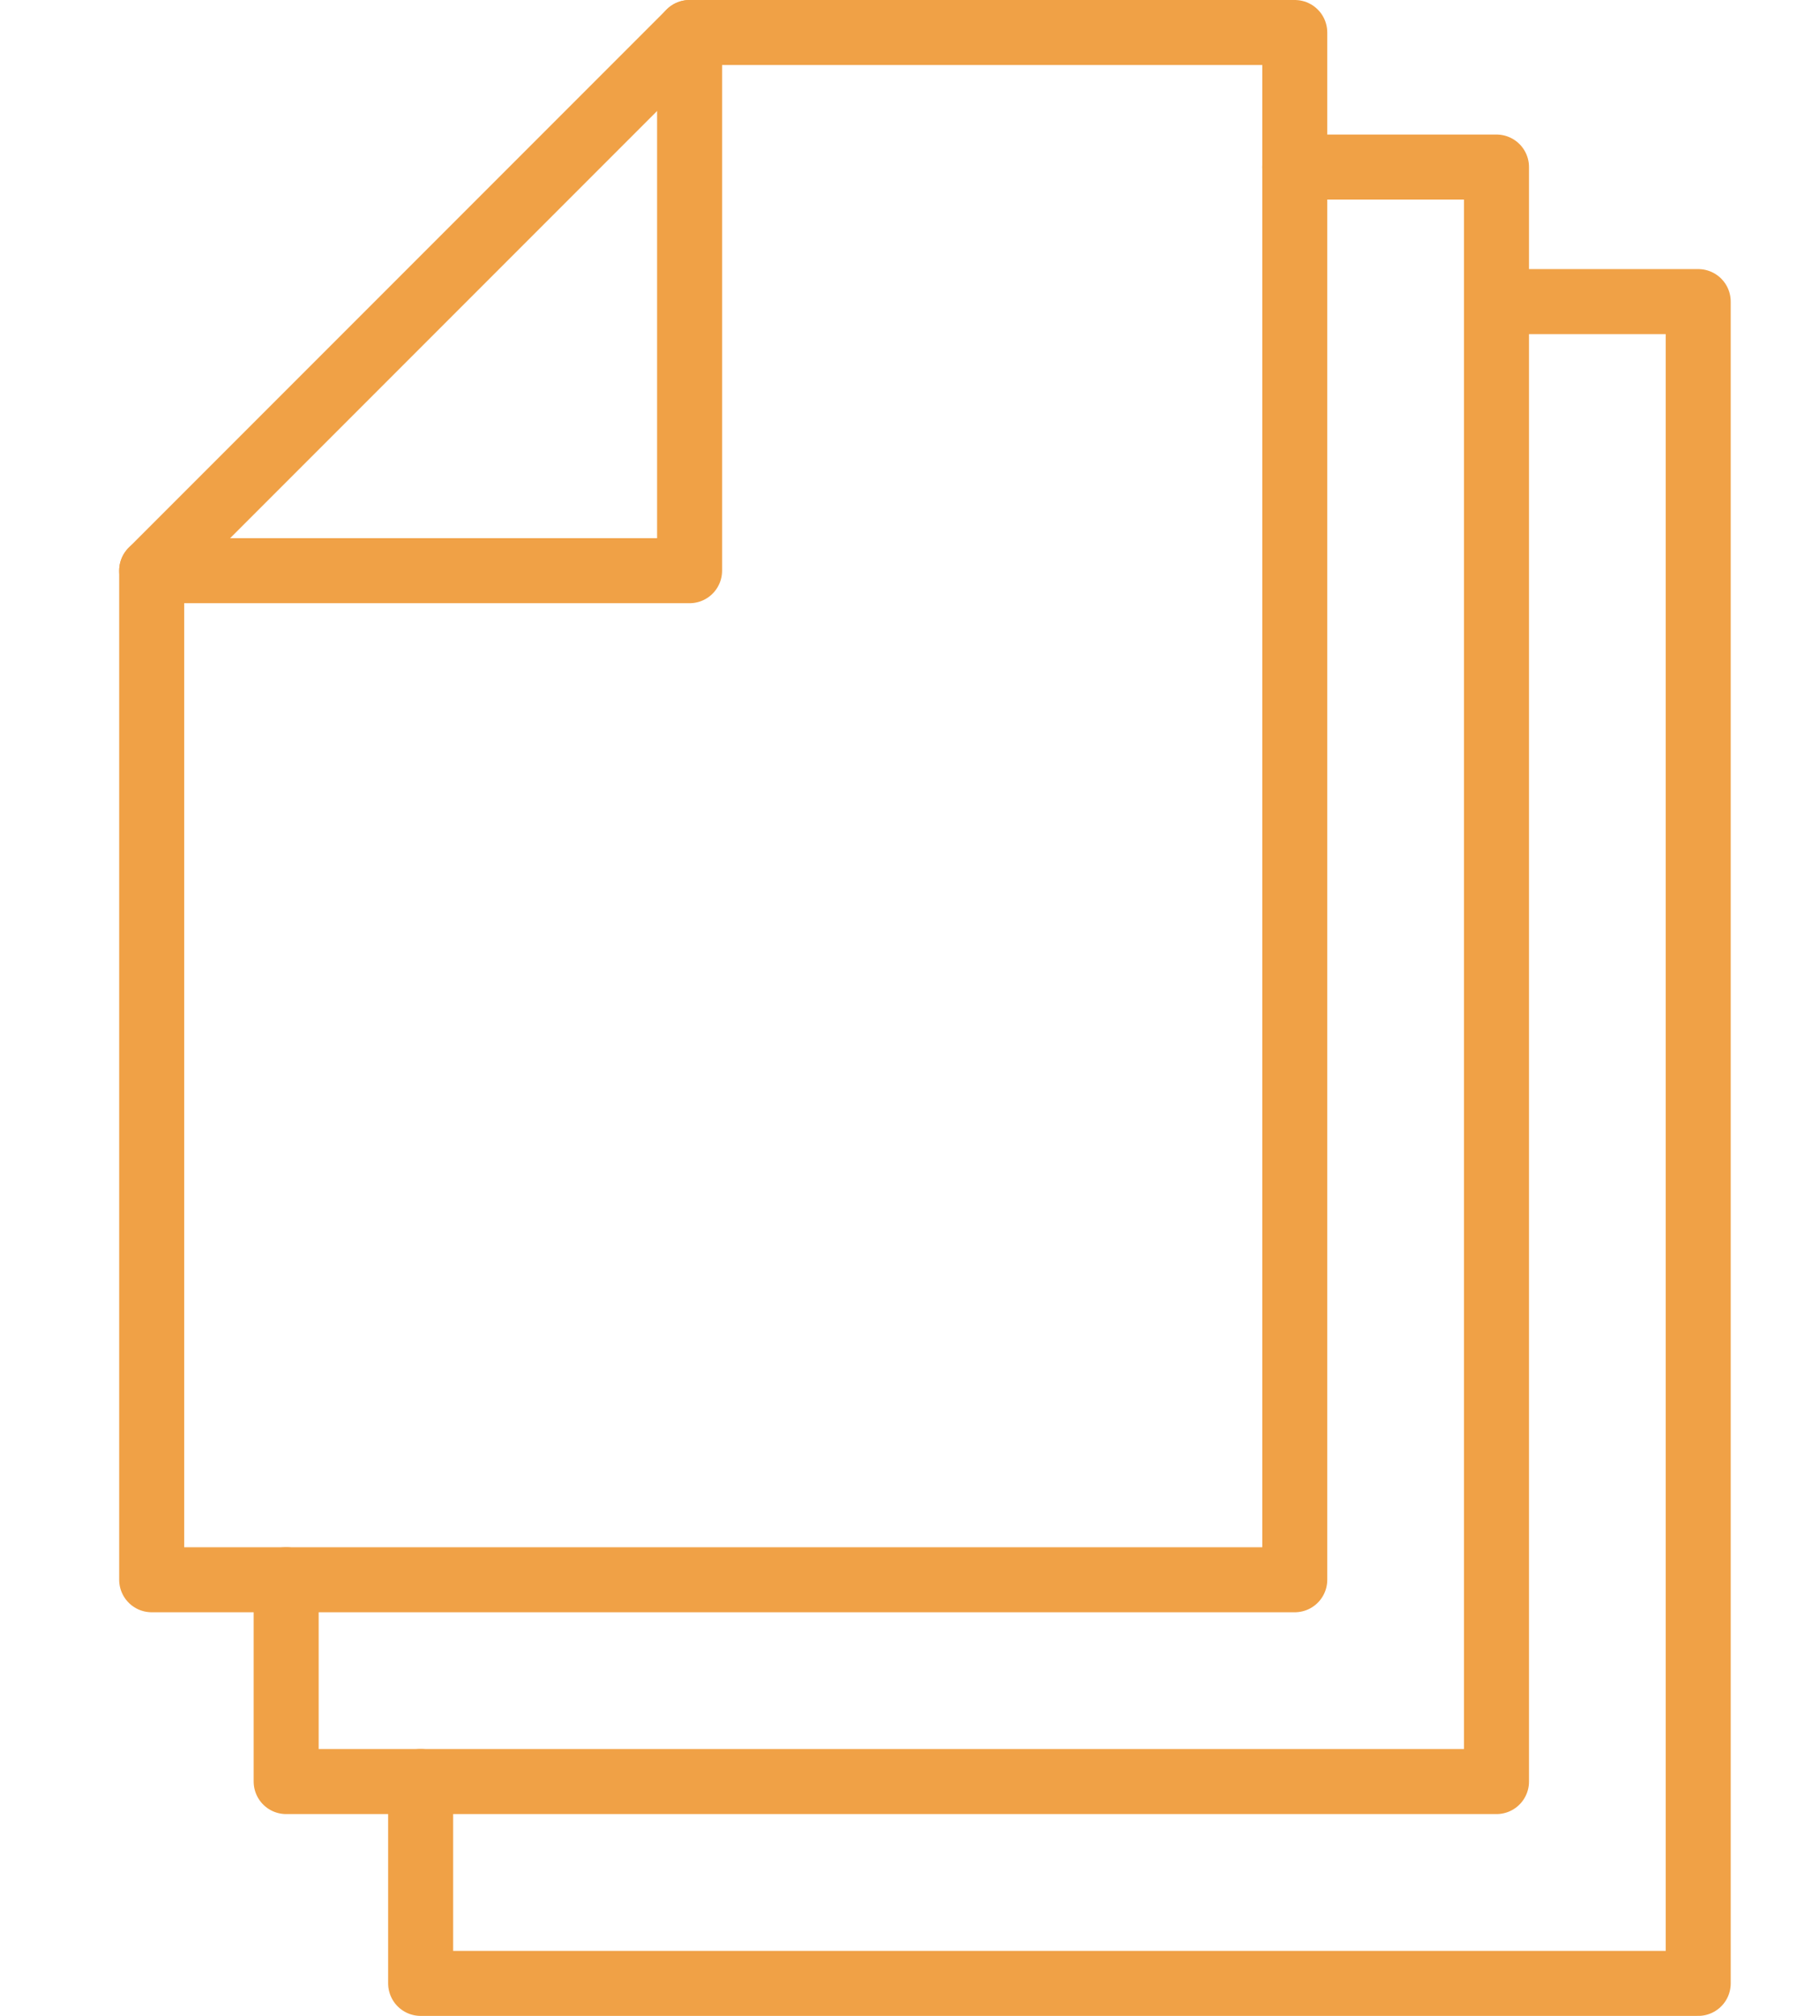
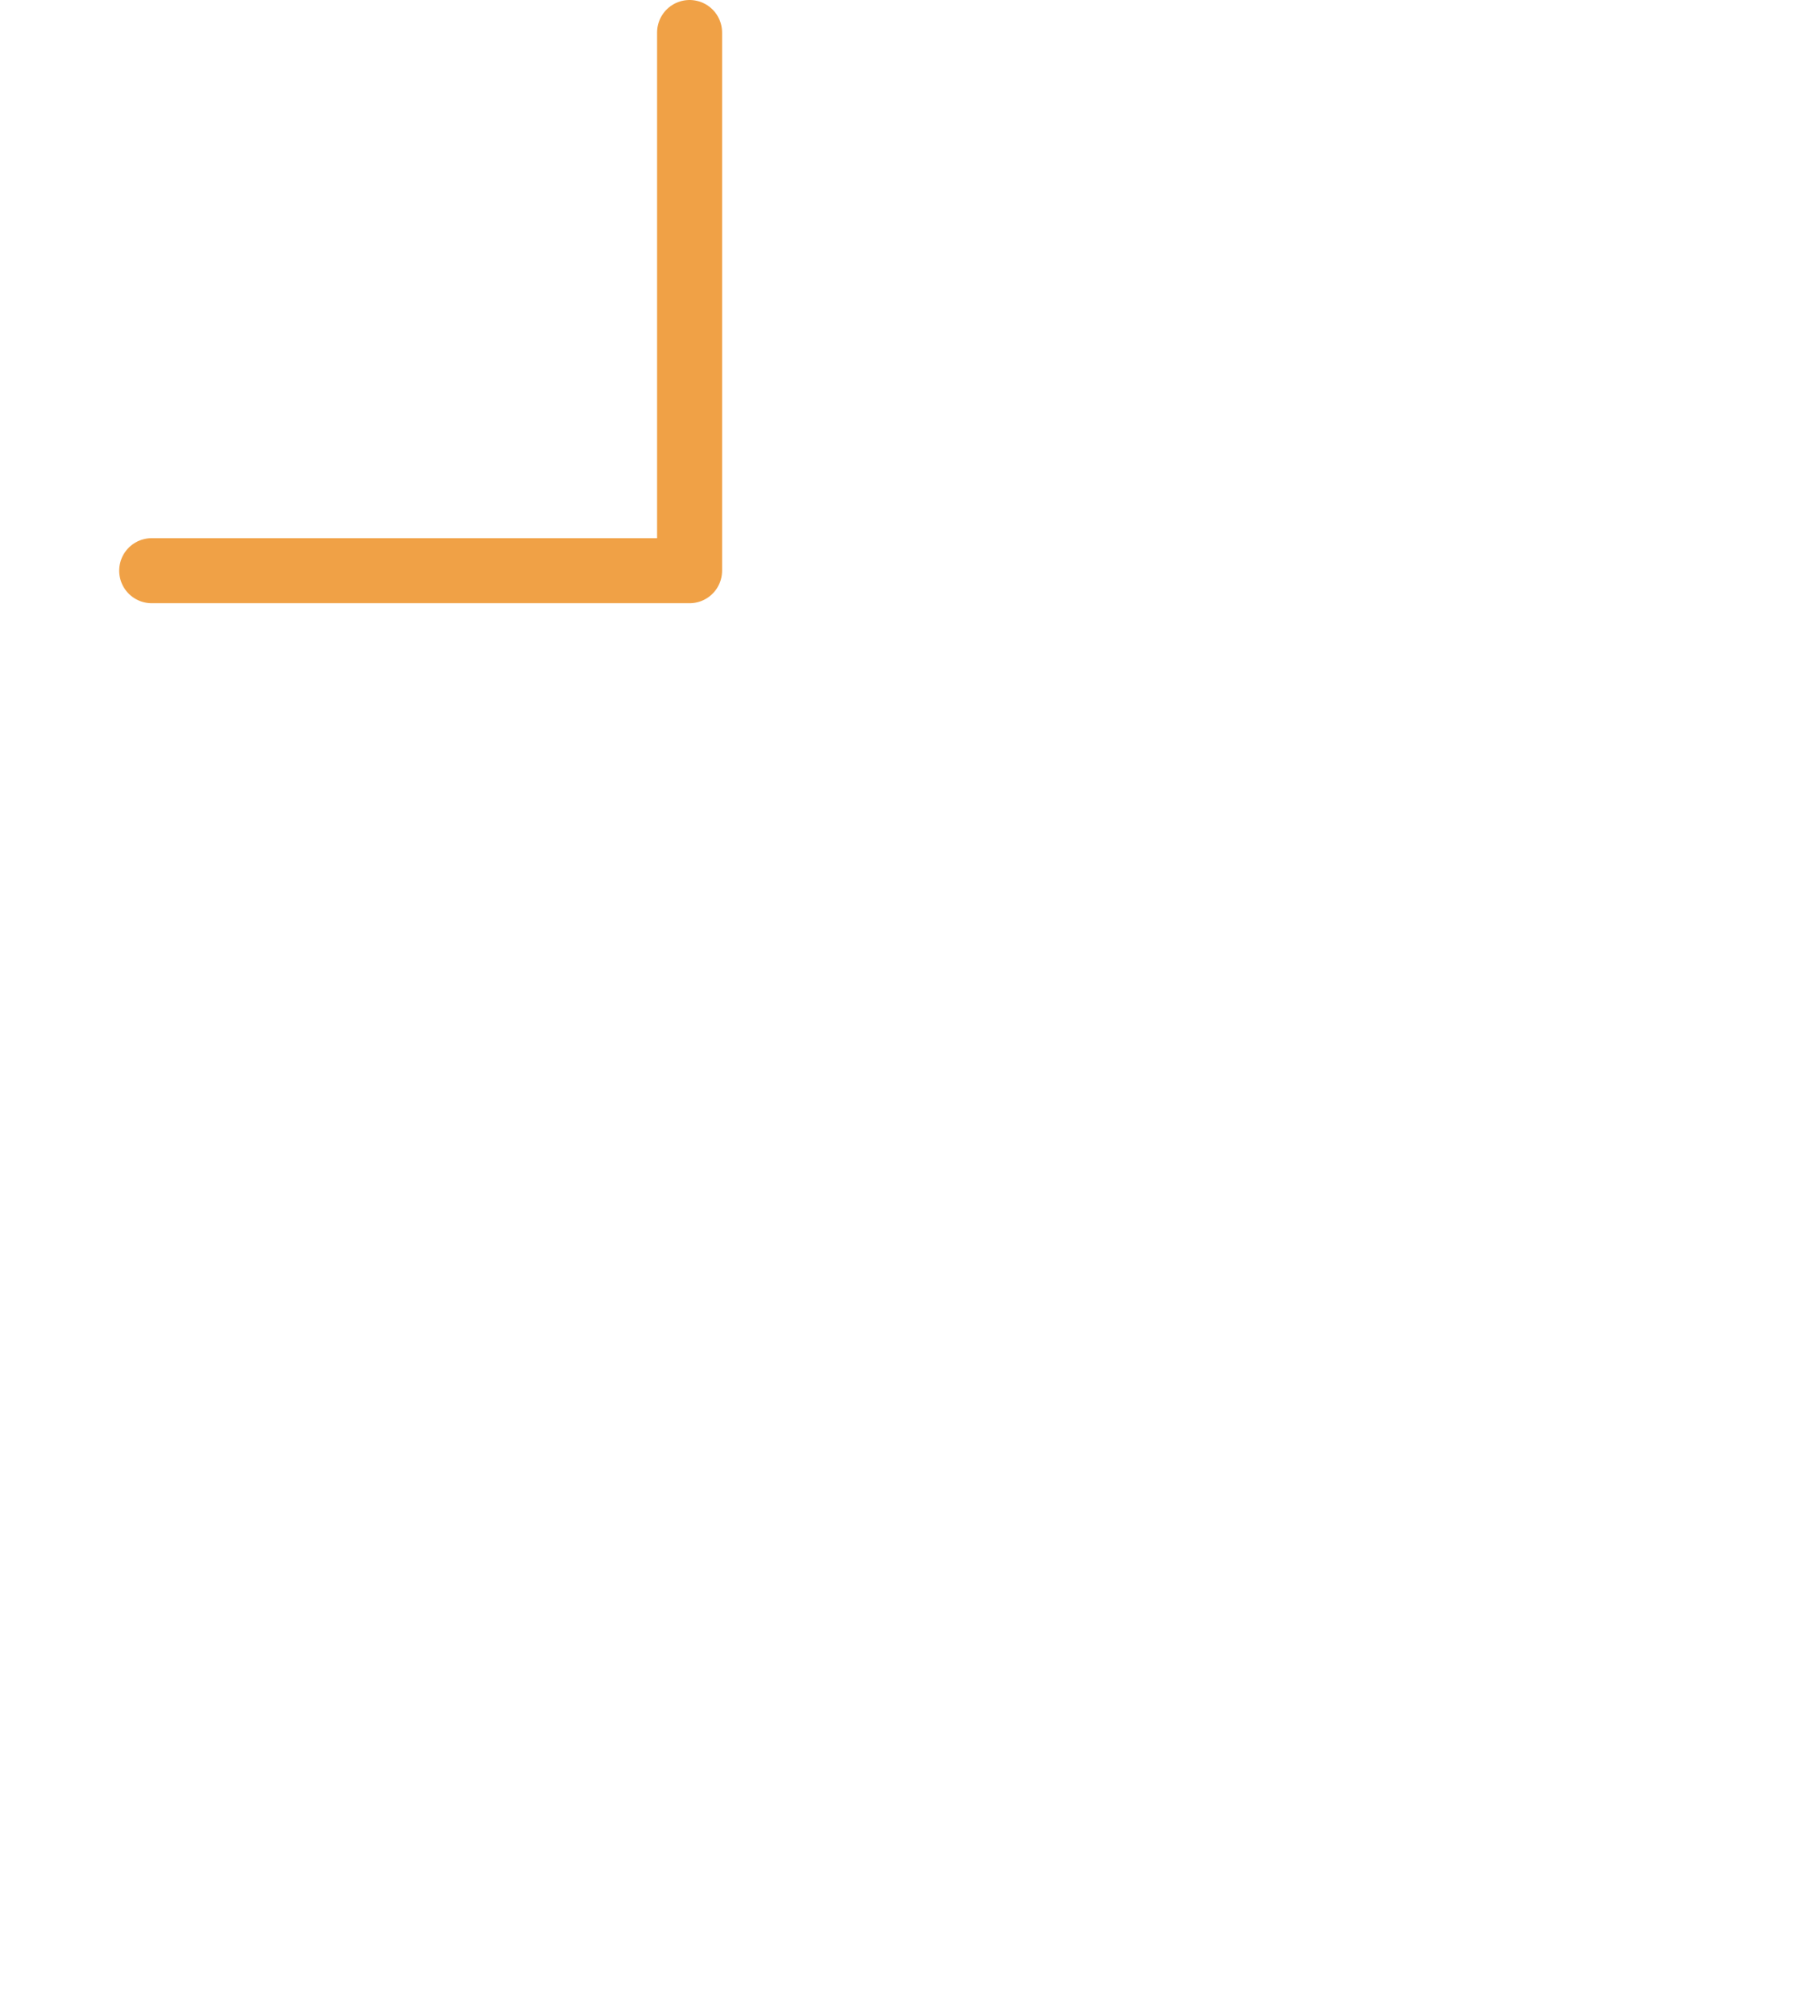
<svg xmlns="http://www.w3.org/2000/svg" width="56" height="62" viewBox="0 0 56 62" fill="none">
-   <path fill-rule="evenodd" clip-rule="evenodd" d="M39.839 48.586H4.667V17.552L21.218 1H39.839V48.586V48.586Z" stroke="#F0A146" stroke-width="2" stroke-linecap="round" stroke-linejoin="round" />
  <path d="M4.667 17.552H21.218V1" stroke="#F0A146" stroke-width="2" stroke-linecap="round" stroke-linejoin="round" />
-   <path d="M8.805 48.586V54.793H46.046V5.138H39.839" stroke="#F0A146" stroke-width="2" stroke-linecap="round" stroke-linejoin="round" />
-   <path d="M12.943 54.793V61H52.253V9.276H46.046" stroke="#F0A146" stroke-width="2" stroke-linecap="round" stroke-linejoin="round" />
</svg>